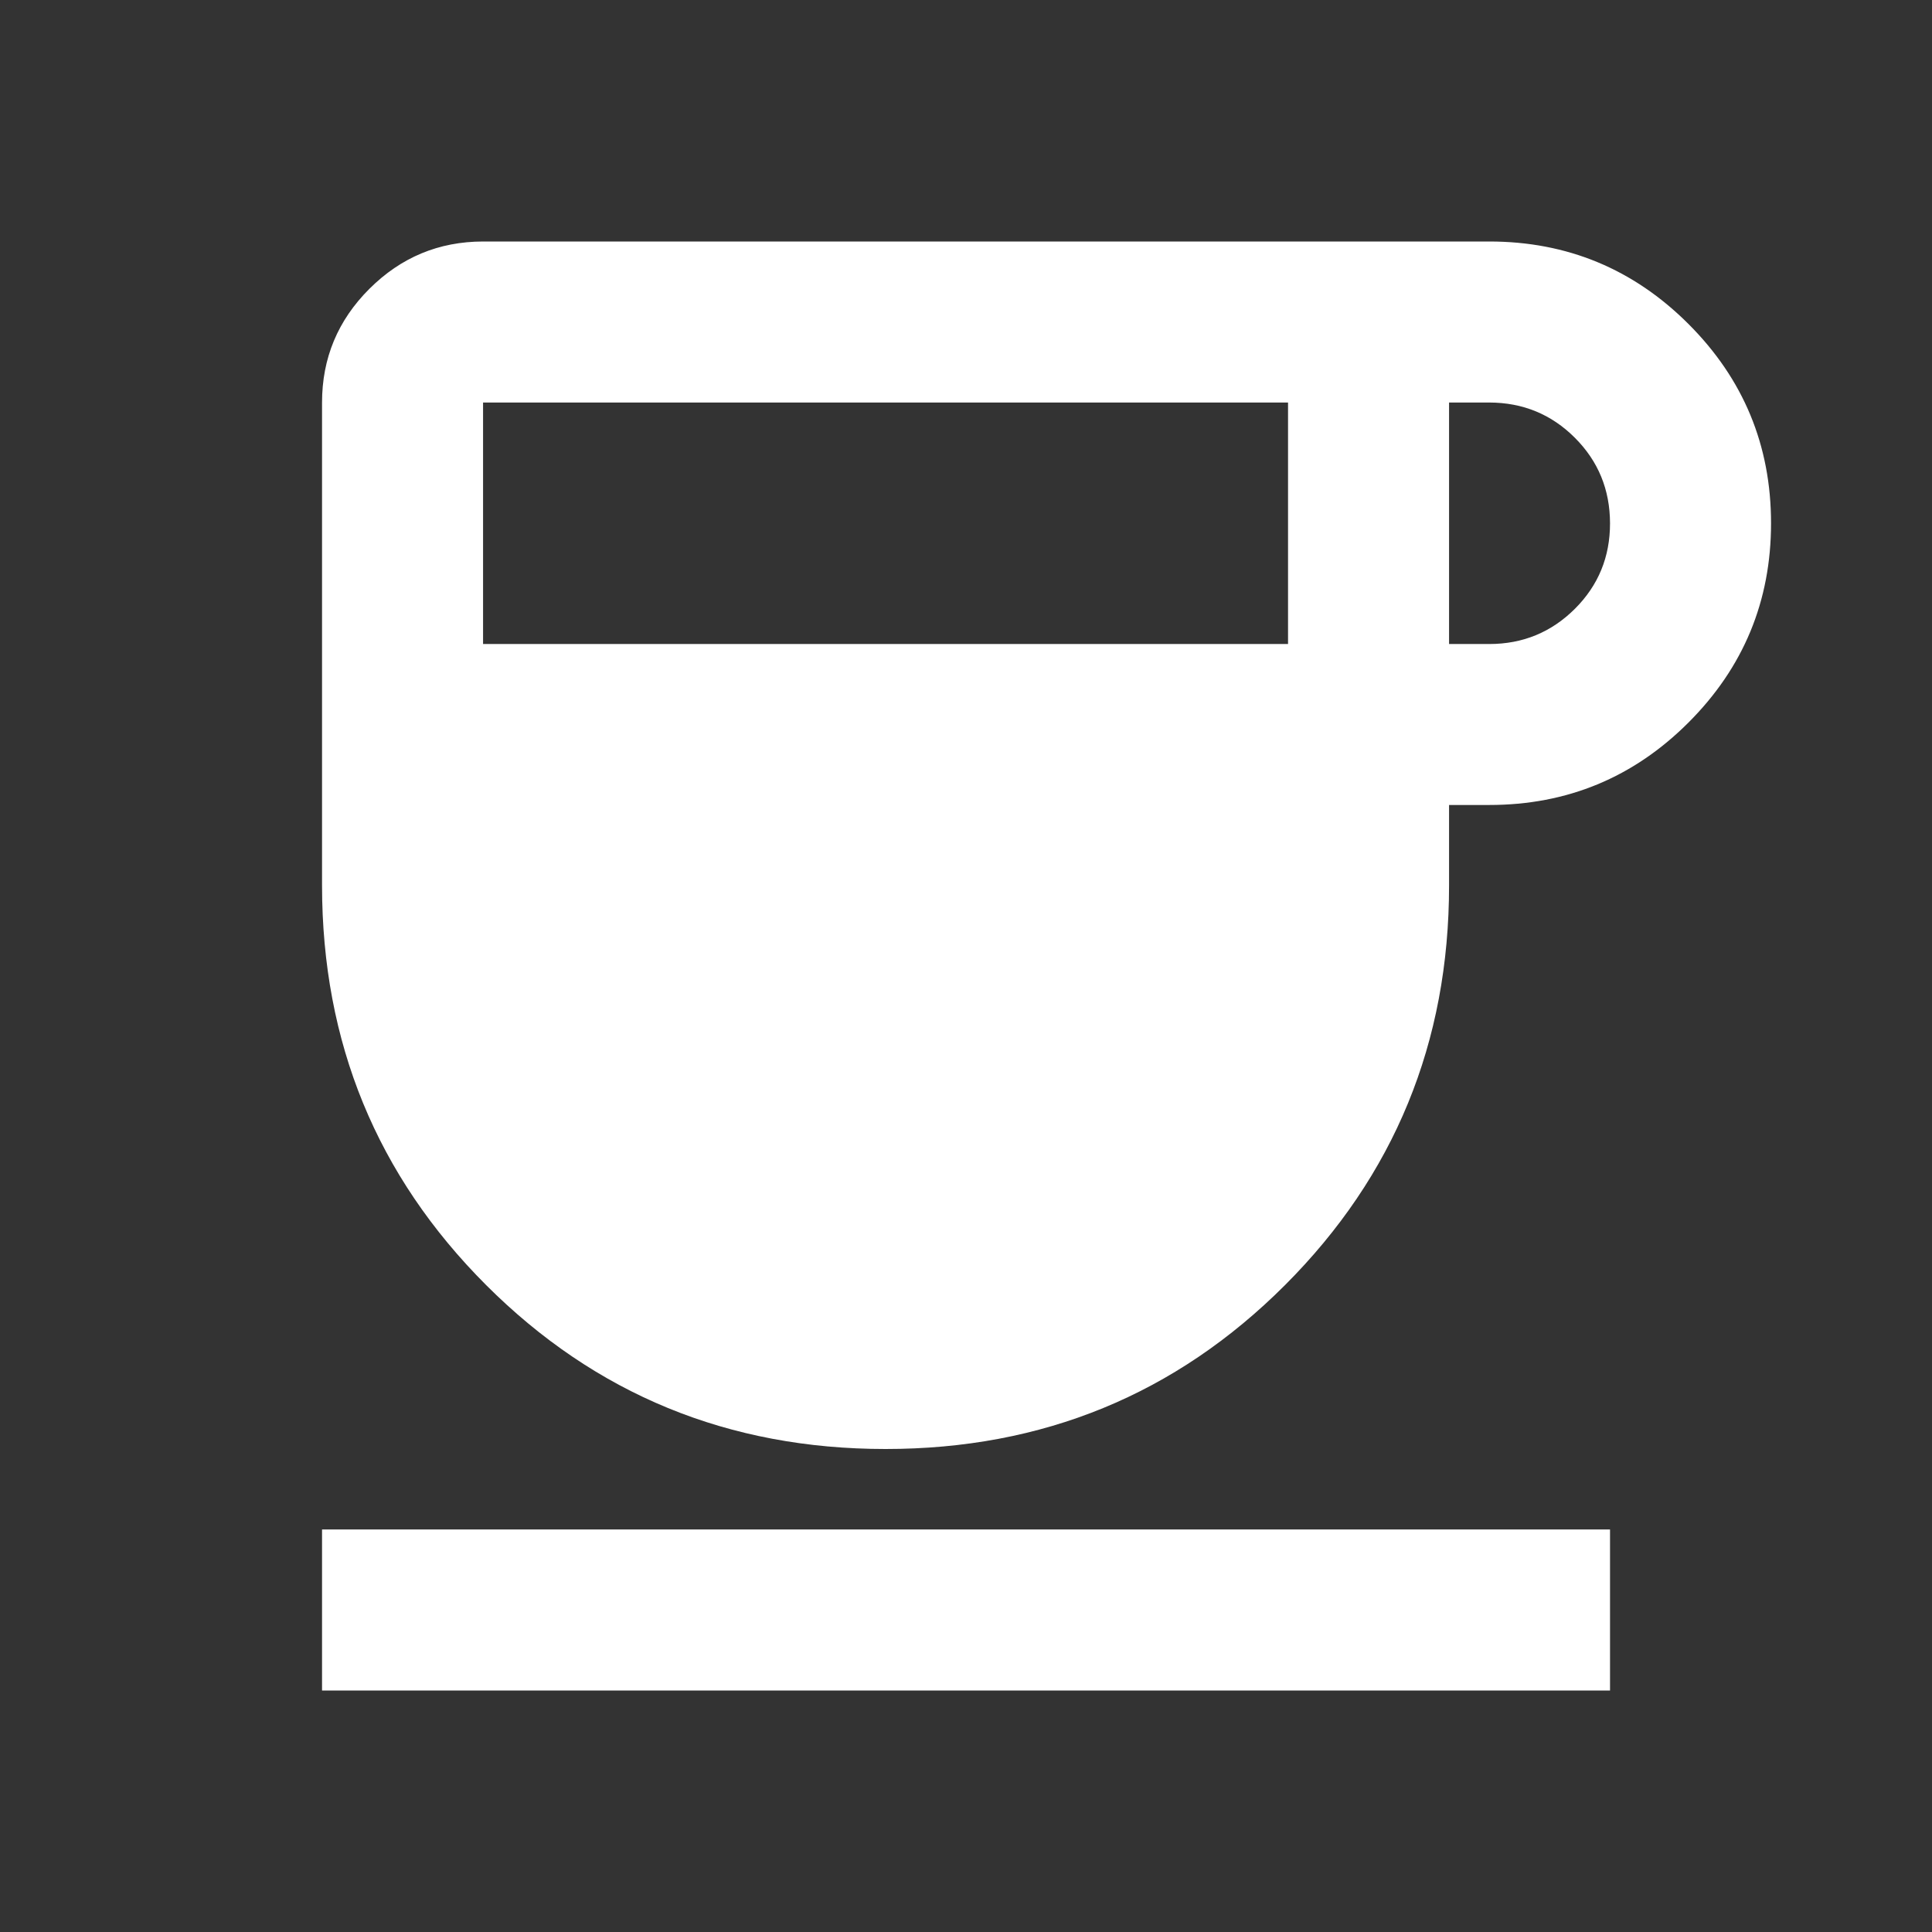
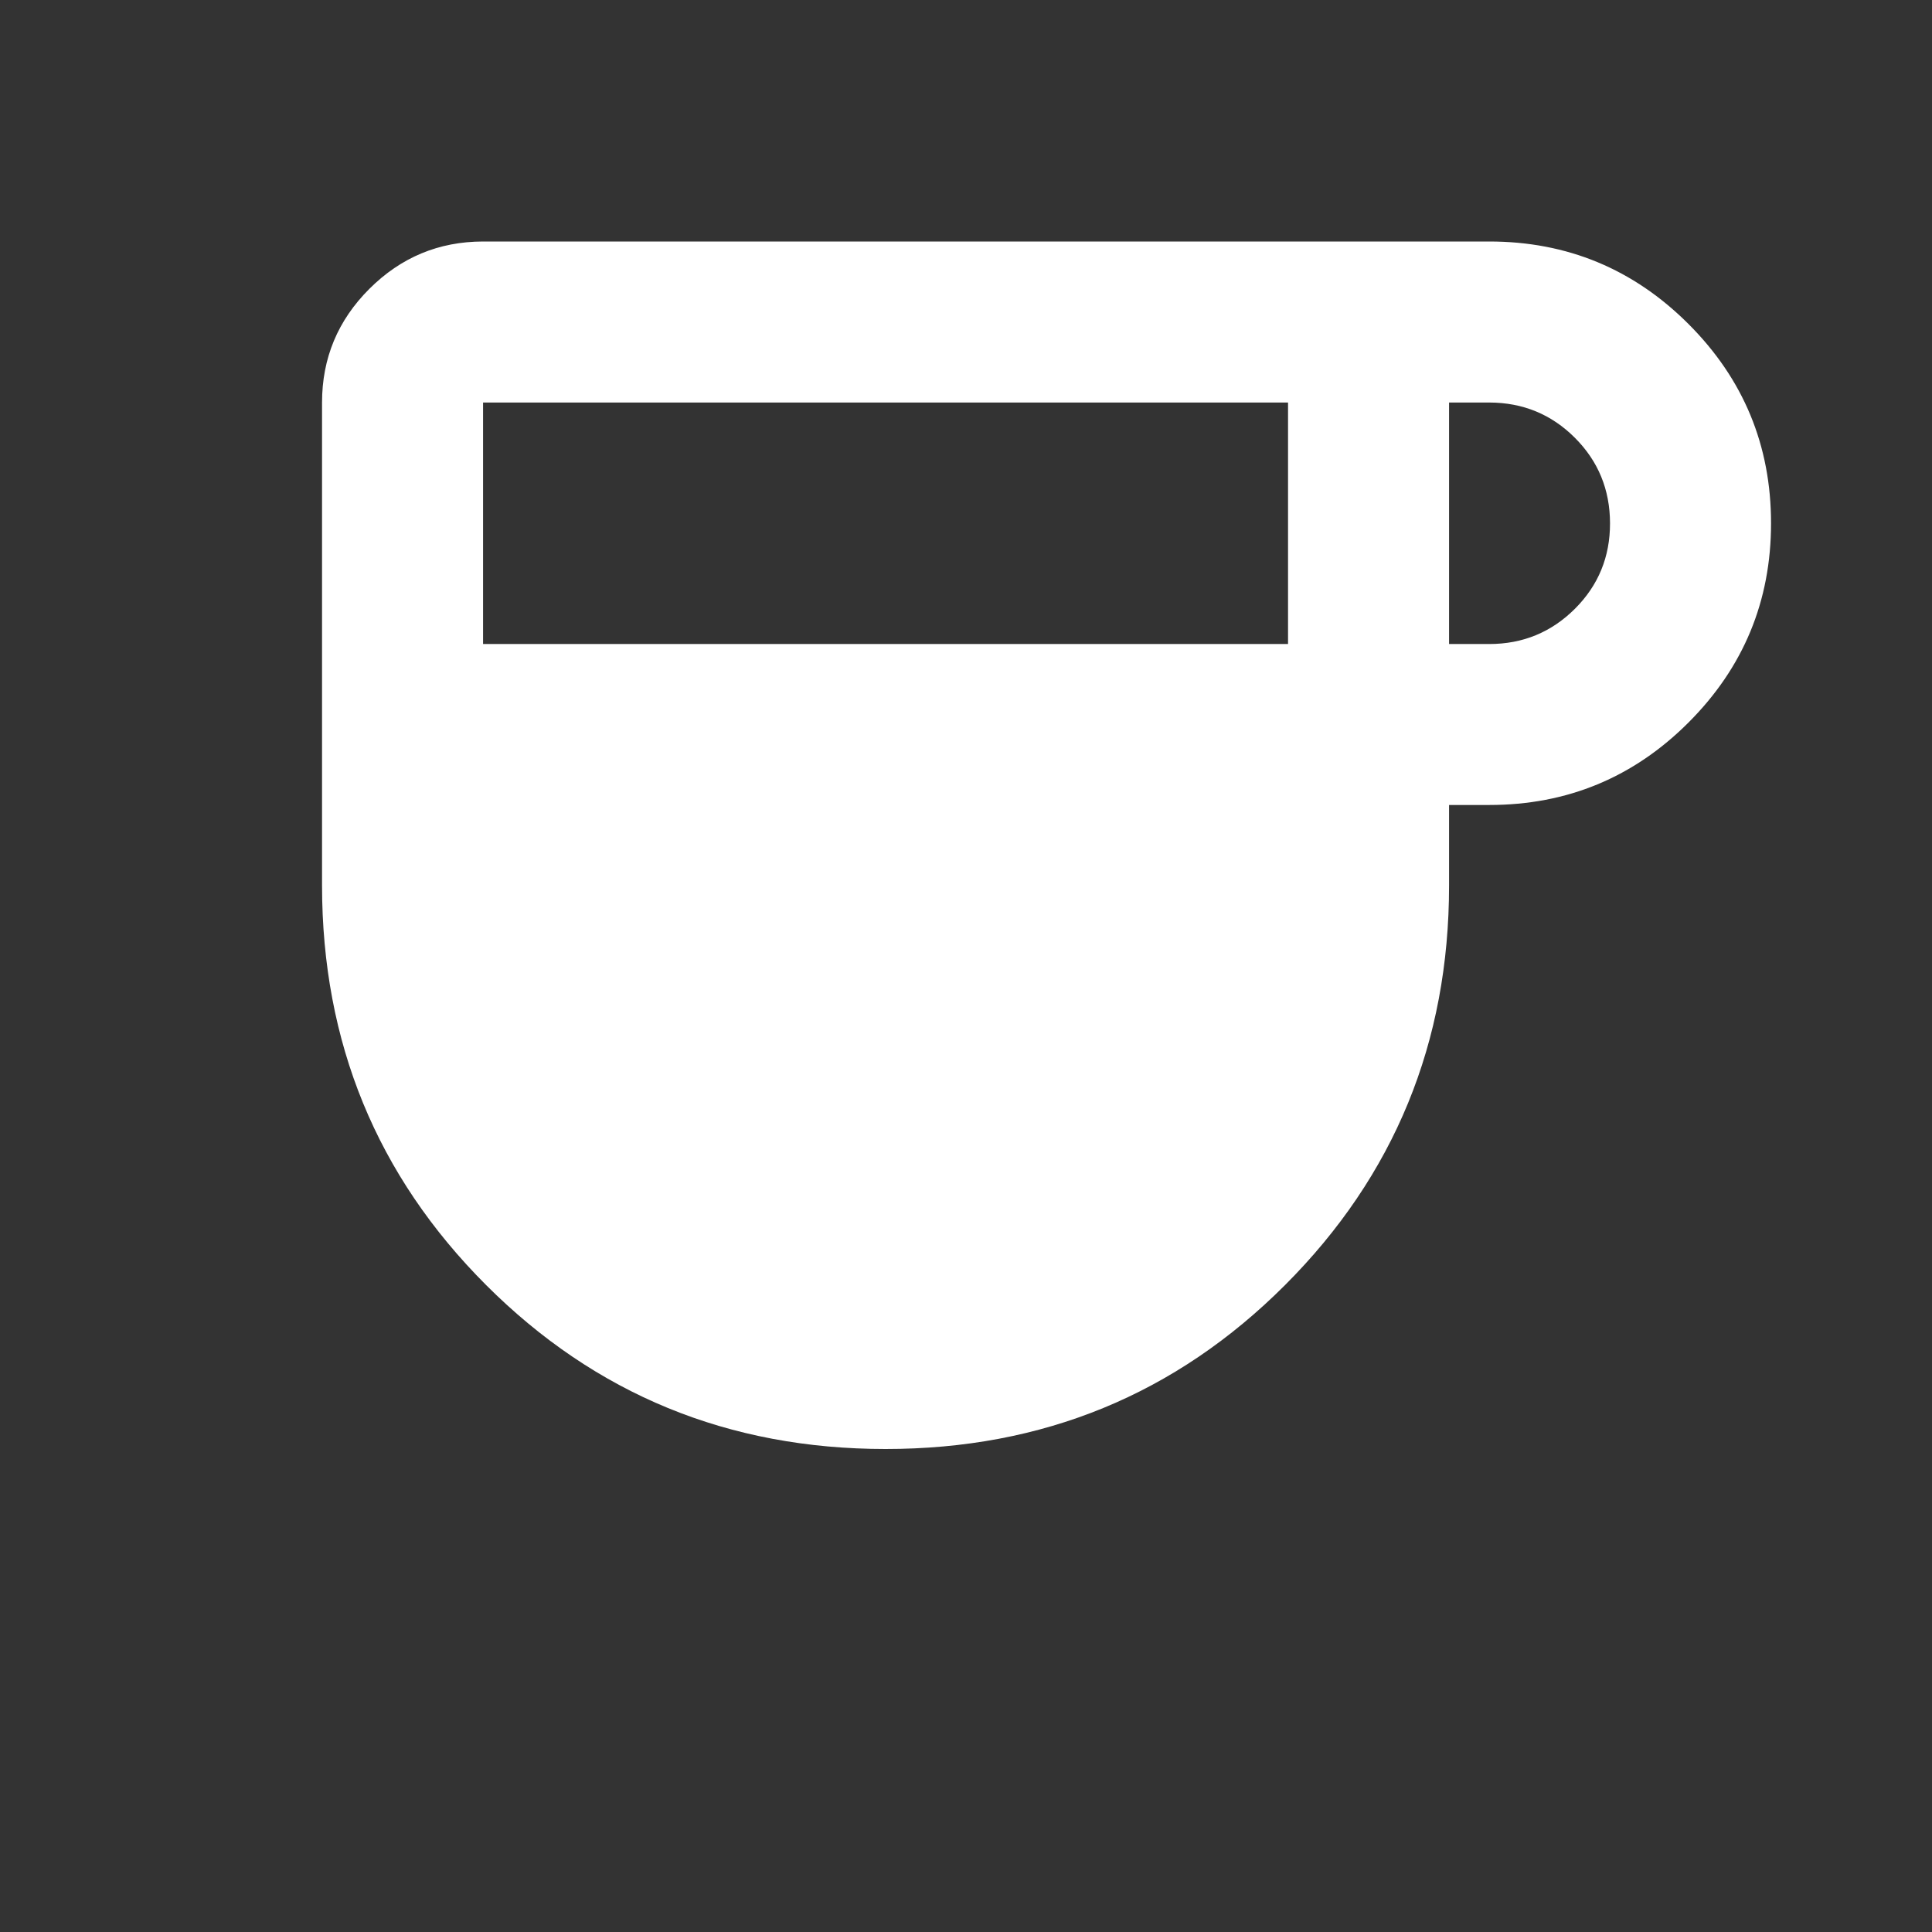
<svg xmlns="http://www.w3.org/2000/svg" width="32" height="32" viewBox="0 0 32 32" fill="none">
  <rect x="0" y="0" width="32" height="32" fill="#333333" stroke="none" />
-   <path d="M14.667 24C12.067 24 9.862 23.095 8.051 21.284C6.241 19.473 5.335 17.268 5.334 14.667V6.667C5.334 5.933 5.595 5.306 6.118 4.784C6.641 4.262 7.268 4.001 8.001 4H24.667C25.956 4 27.056 4.456 27.967 5.367C28.878 6.278 29.334 7.378 29.334 8.667C29.334 9.956 28.878 11.056 27.967 11.967C27.056 12.878 25.956 13.333 24.667 13.333H24.001V14.667C24.001 17.267 23.095 19.472 21.285 21.284C19.474 23.096 17.268 24.001 14.667 24ZM8.001 10.667H21.334V6.667H8.001V10.667ZM24.001 10.667H24.667C25.223 10.667 25.695 10.472 26.085 10.084C26.474 9.696 26.668 9.223 26.667 8.667C26.666 8.11 26.472 7.638 26.085 7.251C25.697 6.863 25.225 6.668 24.667 6.667H24.001V10.667ZM5.334 28V25.333H26.667V28H5.334Z" fill="white" />
+   <path d="M14.667 24C12.067 24 9.862 23.095 8.051 21.284C6.241 19.473 5.335 17.268 5.334 14.667V6.667C5.334 5.933 5.595 5.306 6.118 4.784C6.641 4.262 7.268 4.001 8.001 4H24.667C25.956 4 27.056 4.456 27.967 5.367C28.878 6.278 29.334 7.378 29.334 8.667C29.334 9.956 28.878 11.056 27.967 11.967C27.056 12.878 25.956 13.333 24.667 13.333H24.001V14.667C24.001 17.267 23.095 19.472 21.285 21.284C19.474 23.096 17.268 24.001 14.667 24ZM8.001 10.667H21.334V6.667H8.001V10.667ZM24.001 10.667H24.667C25.223 10.667 25.695 10.472 26.085 10.084C26.474 9.696 26.668 9.223 26.667 8.667C26.666 8.11 26.472 7.638 26.085 7.251C25.697 6.863 25.225 6.668 24.667 6.667H24.001V10.667ZM5.334 28V25.333V28H5.334Z" fill="white" />
</svg>